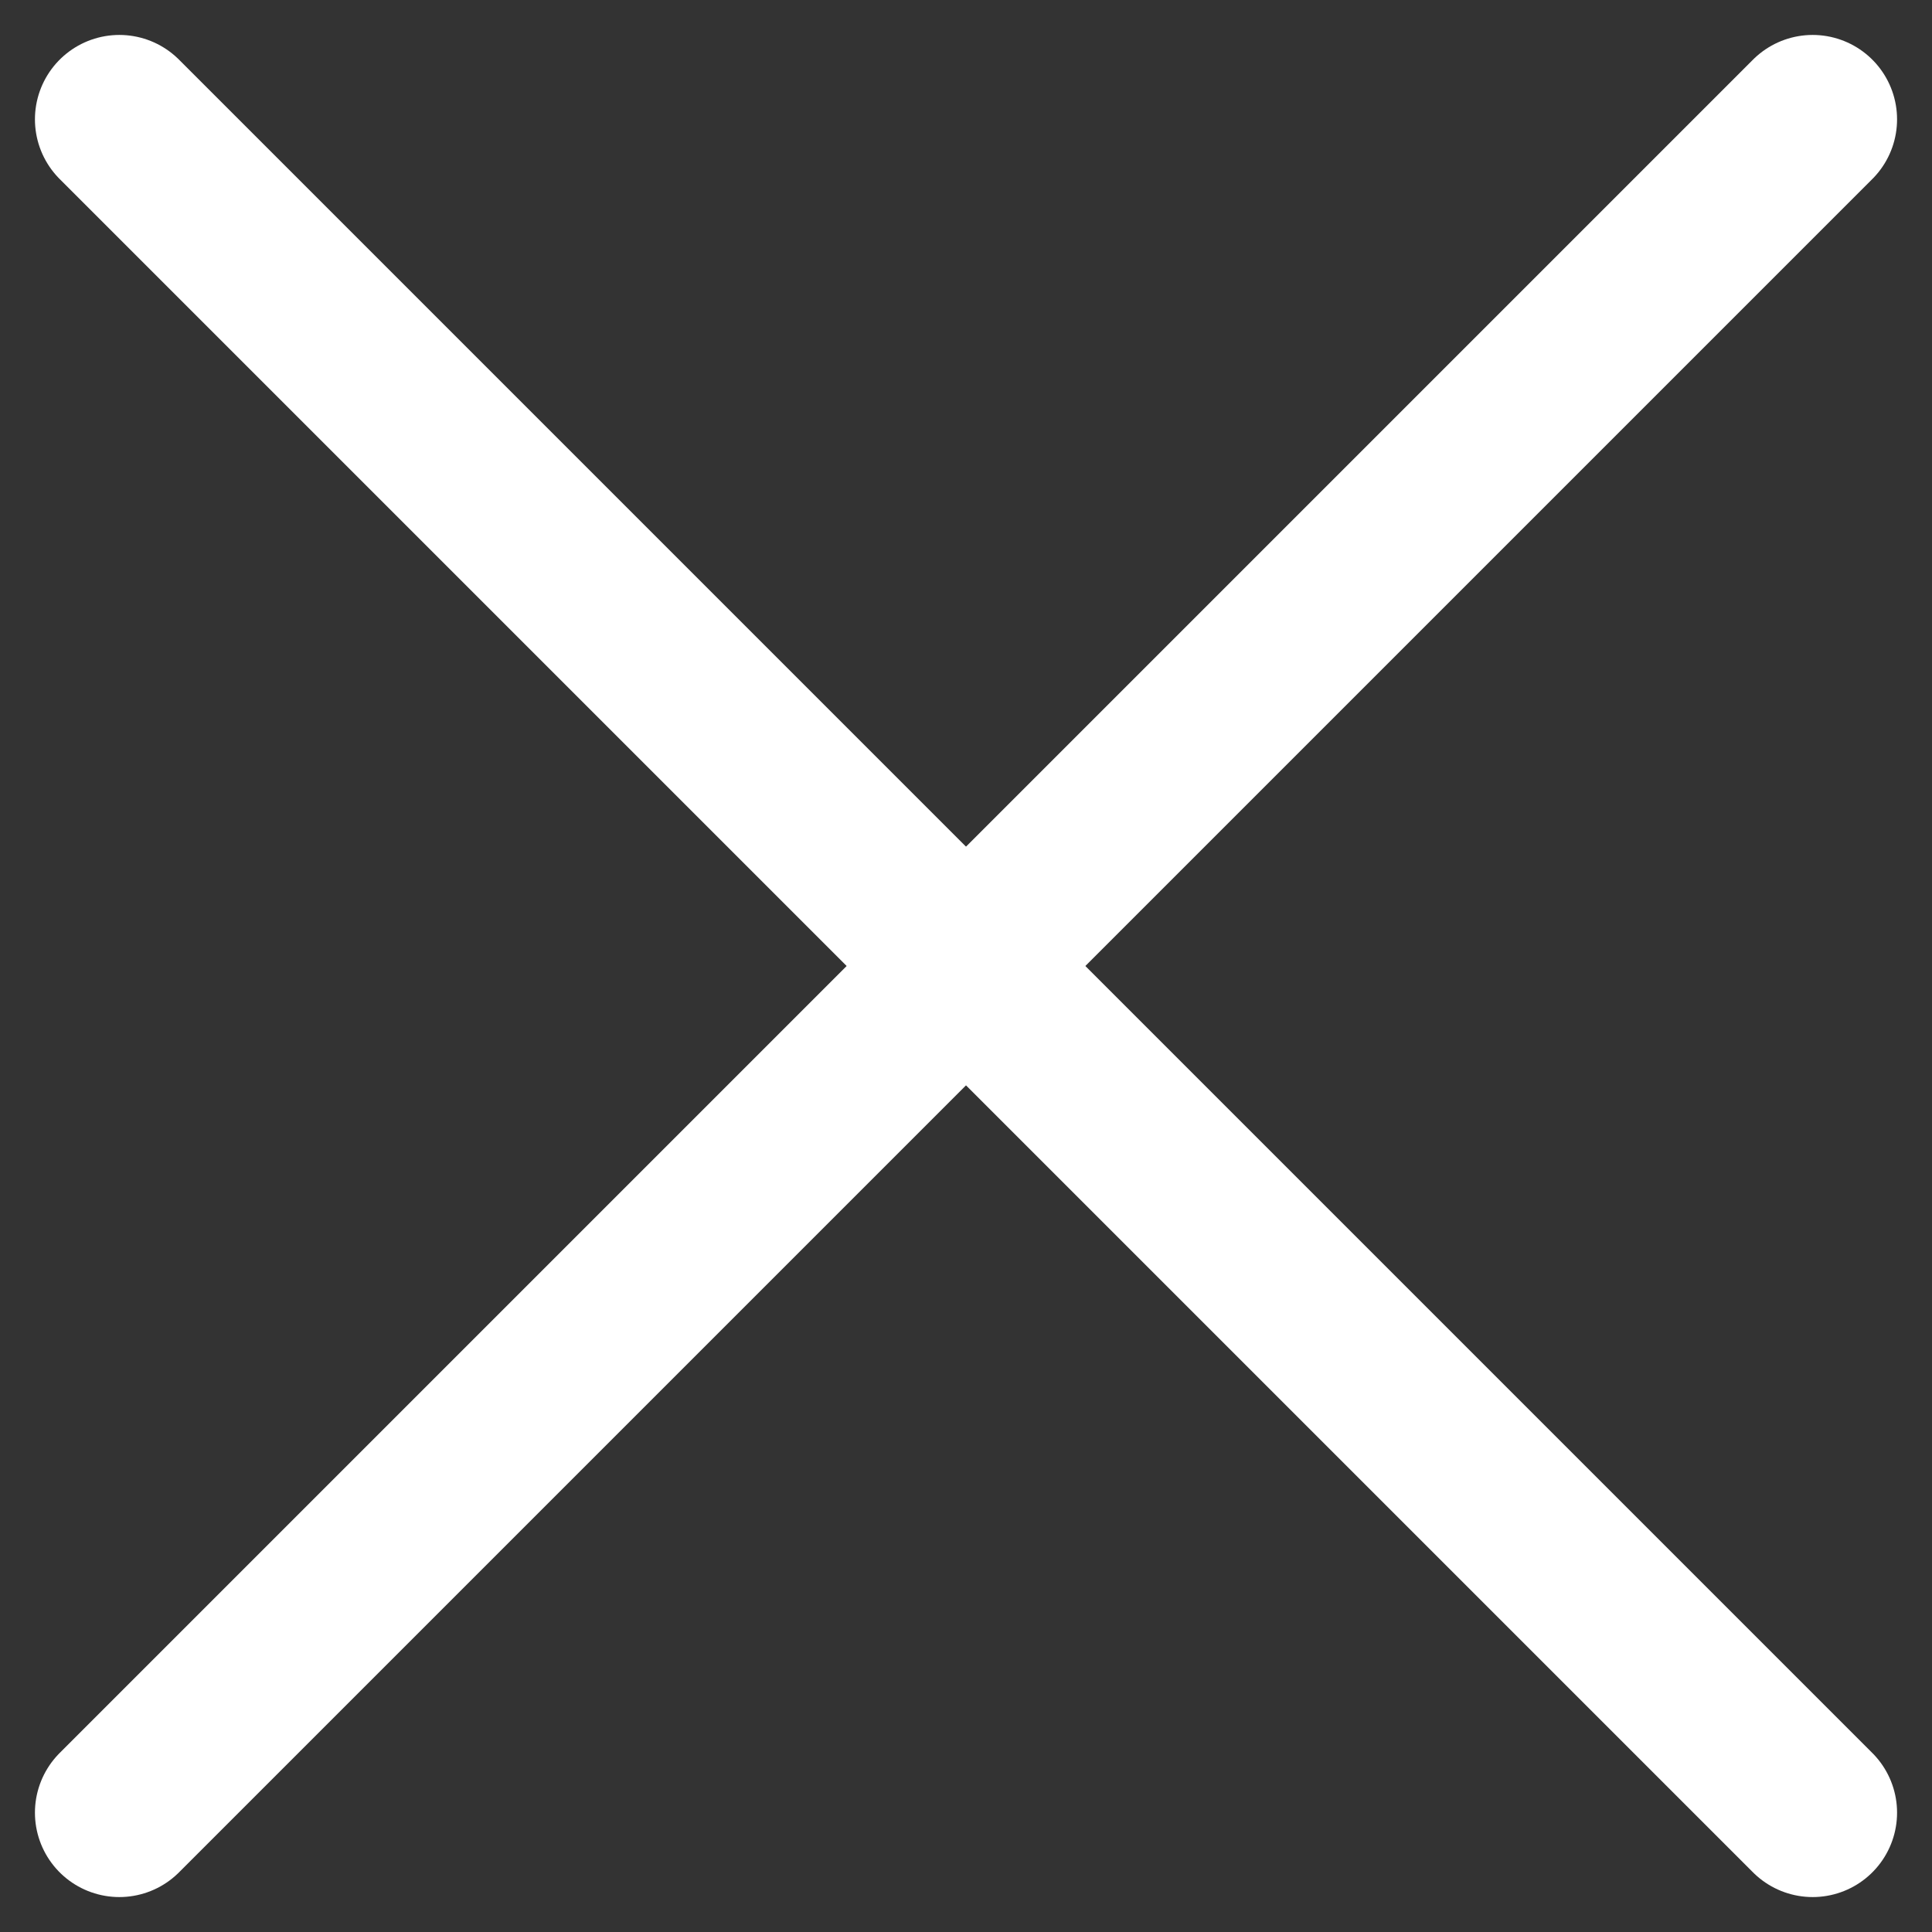
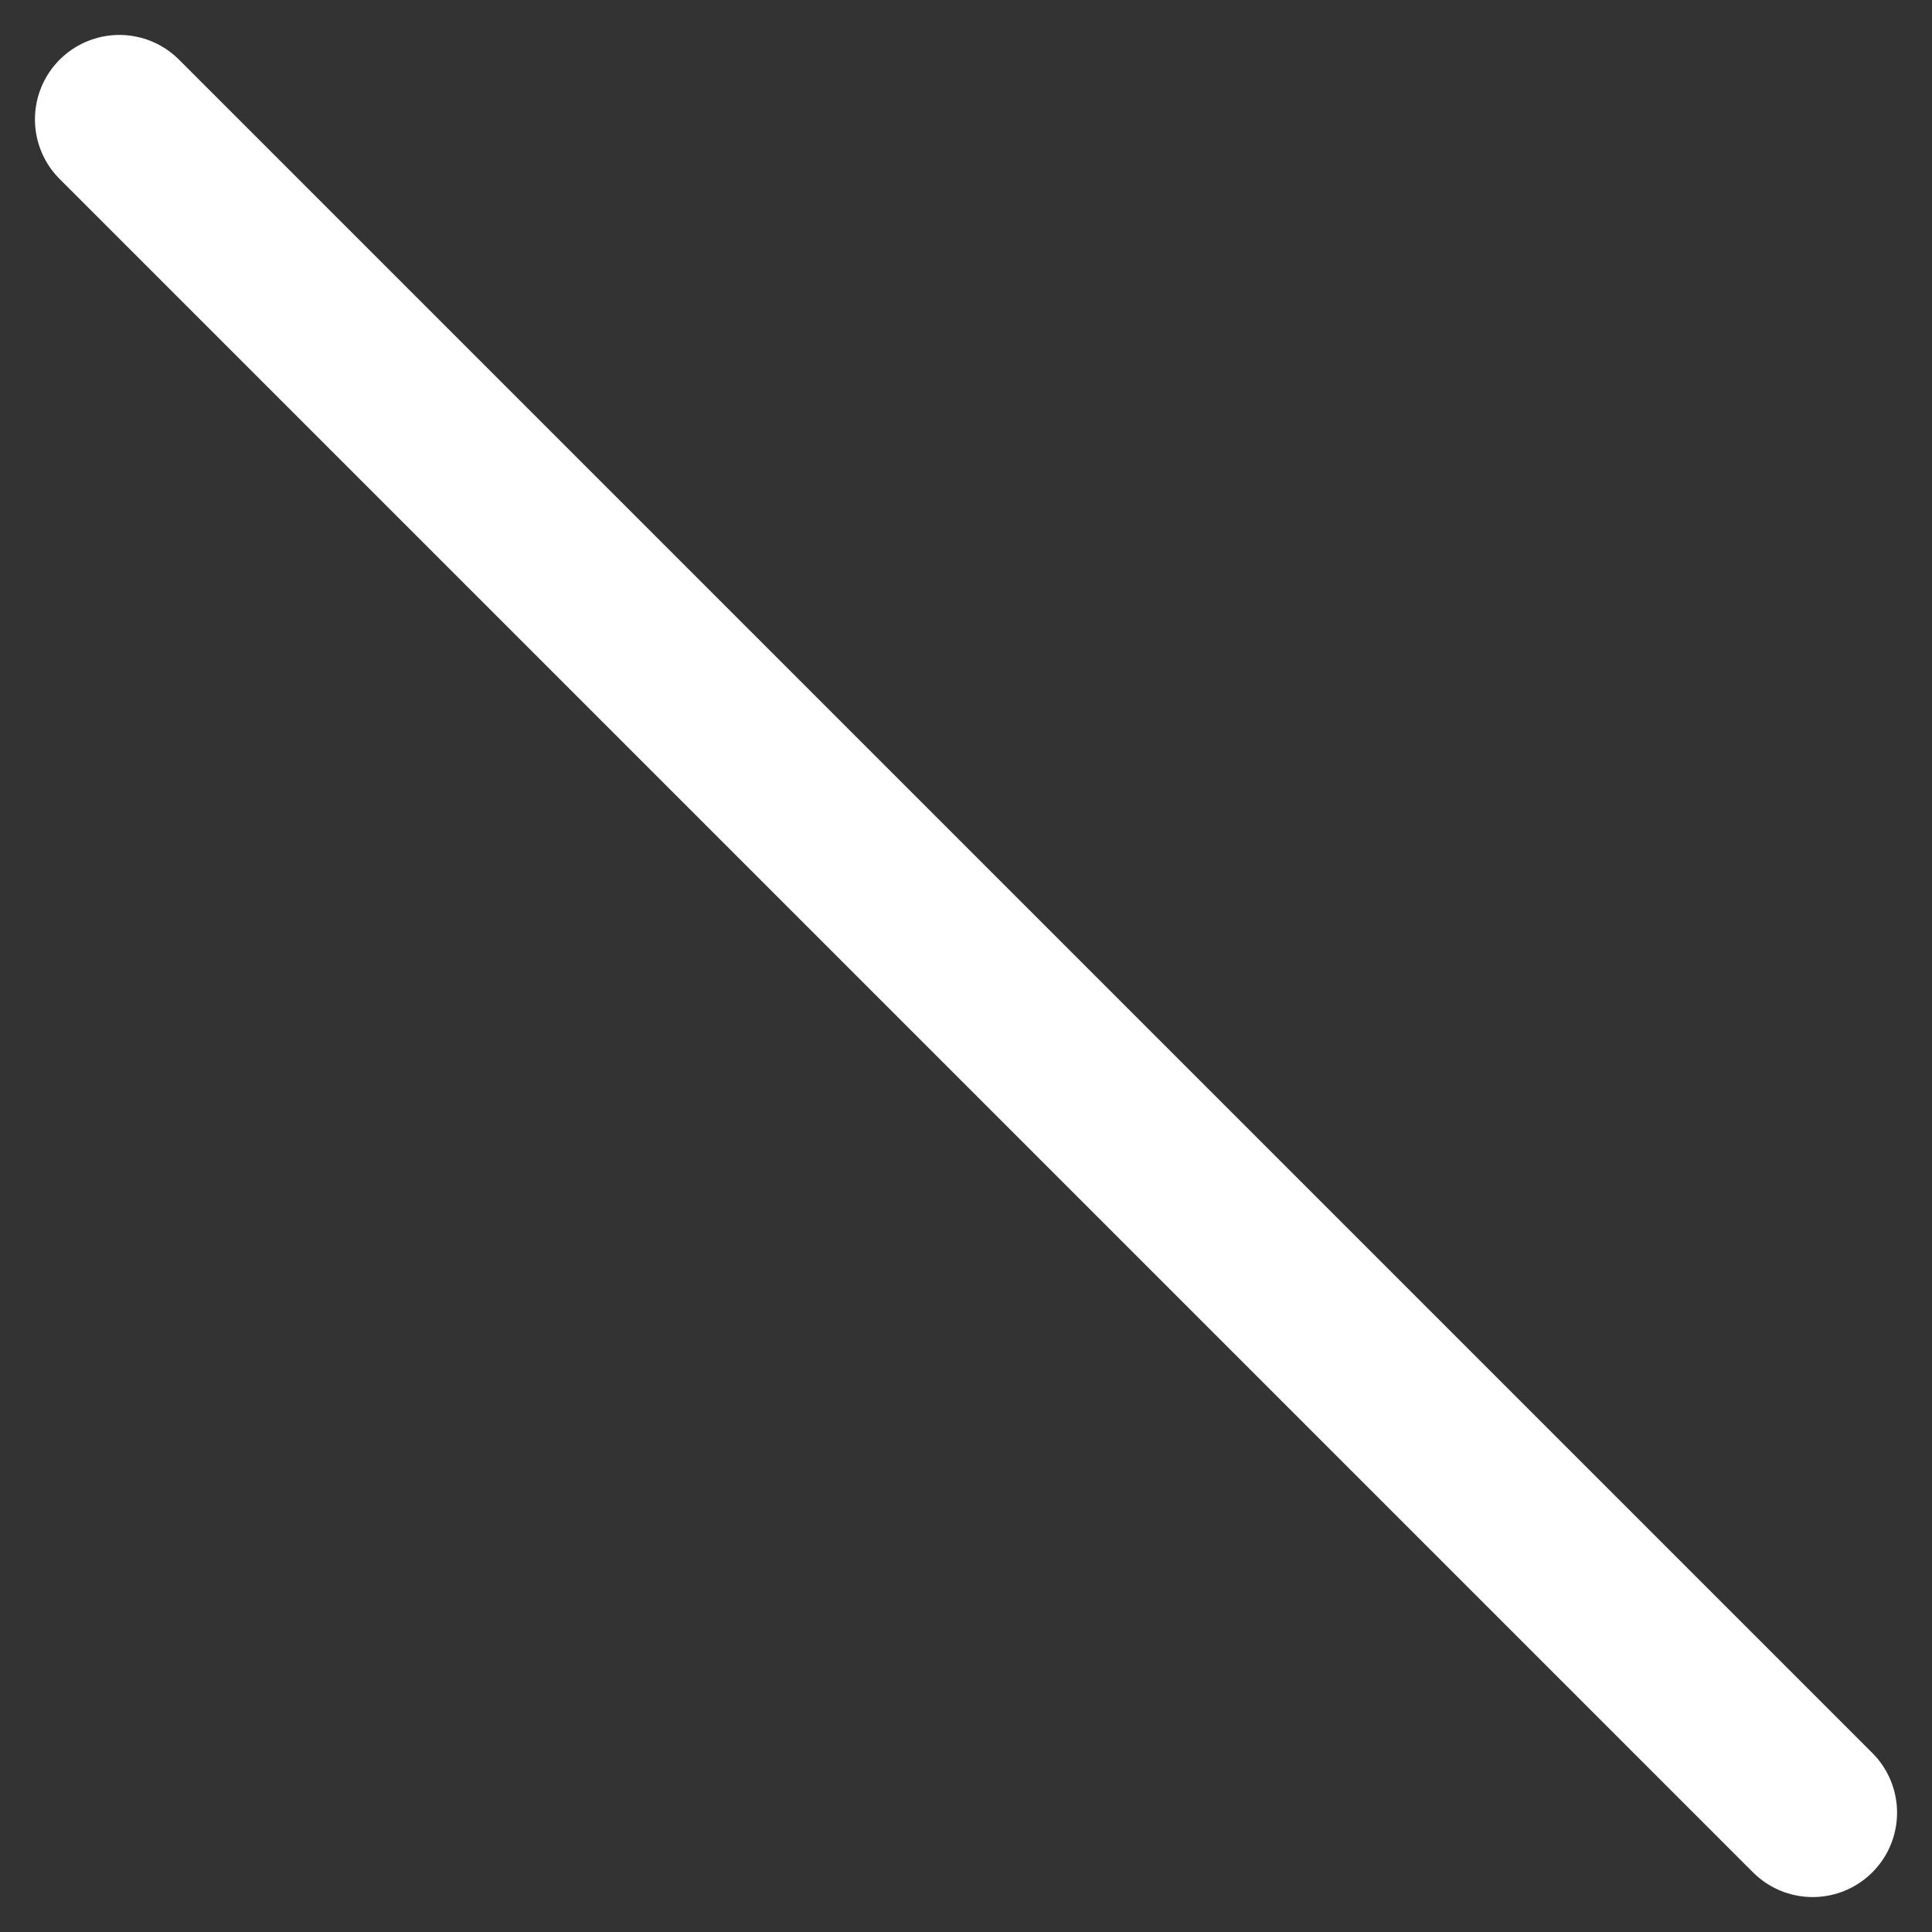
<svg xmlns="http://www.w3.org/2000/svg" width="11.446" height="11.446" viewBox="0 0 11.446 11.446">
  <rect x="0" y="0" width="11.446" height="11.446" fill="#333333" stroke="none" />
  <g id="close" transform="translate(-13.277 -158.638)">
    <path id="パス_1820" data-name="パス 1820" d="M-958.872-50.676l10.032,10.032" transform="translate(972.856 210.021)" fill="none" stroke="#fff" stroke-linecap="round" stroke-width="1" />
-     <path id="パス_1821" data-name="パス 1821" d="M-948.84-50.676l-10.032,10.032" transform="translate(972.856 210.021)" fill="none" stroke="#fff" stroke-linecap="round" stroke-width="1" />
  </g>
</svg>